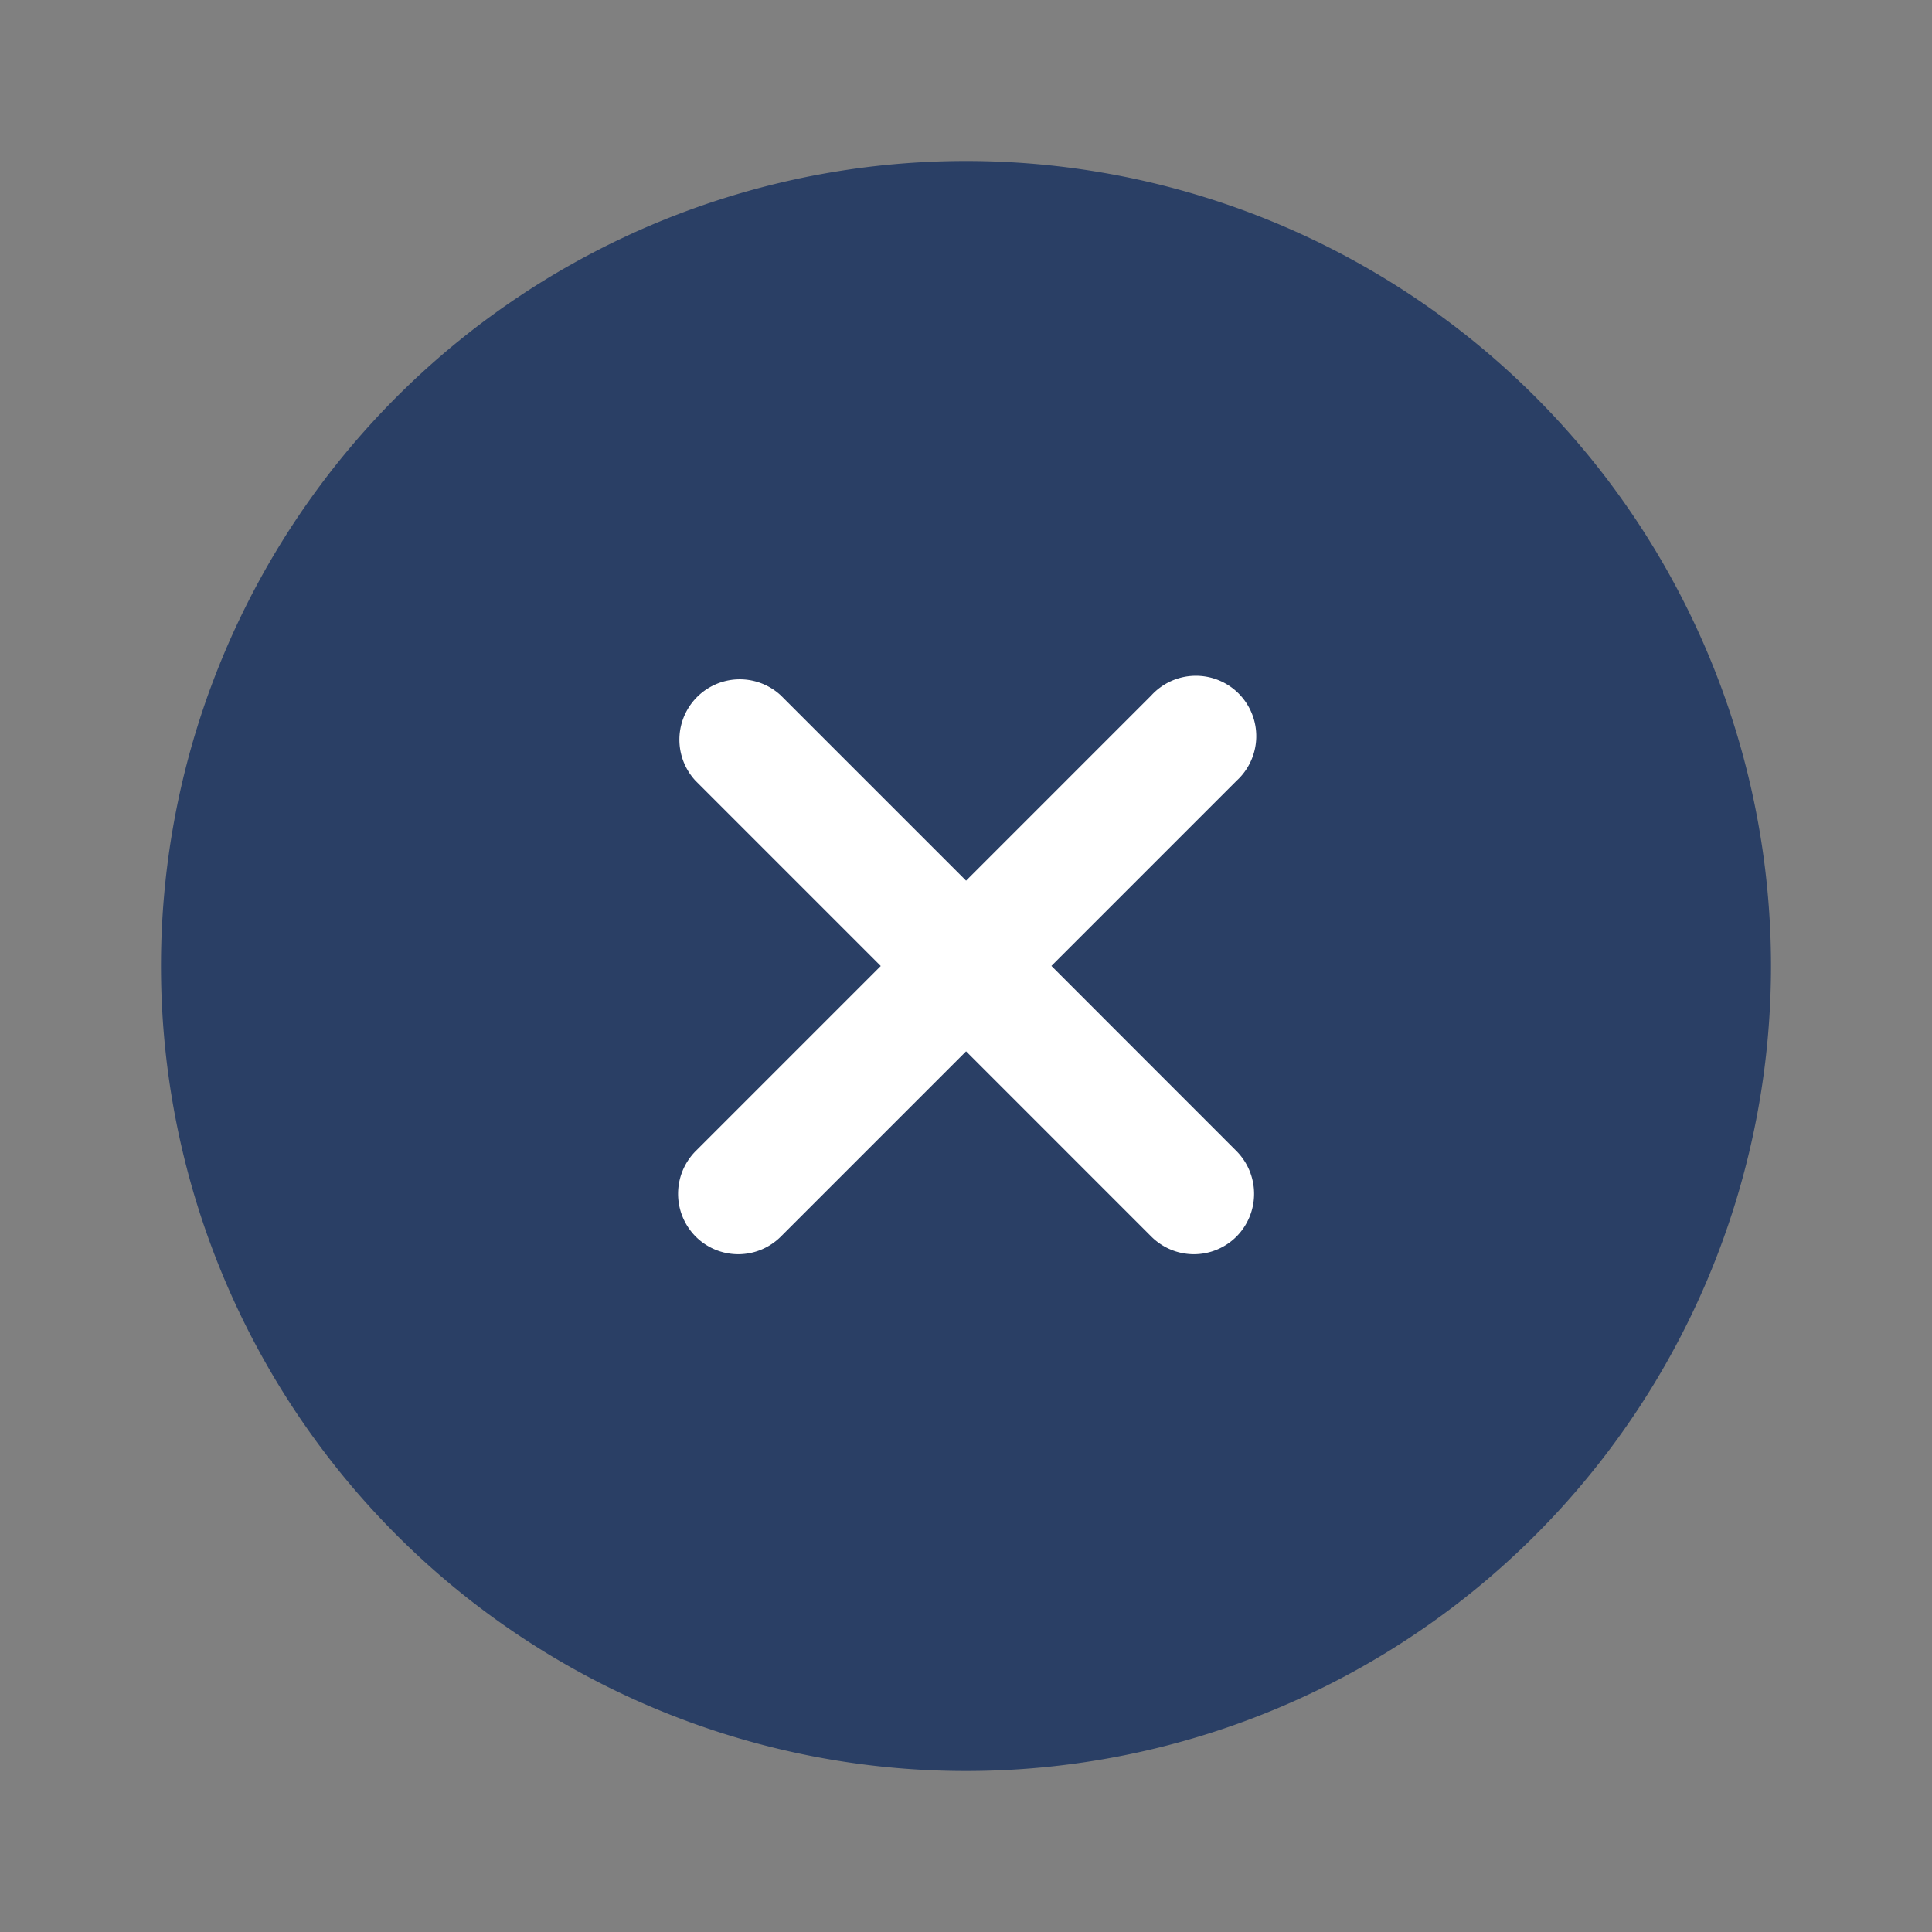
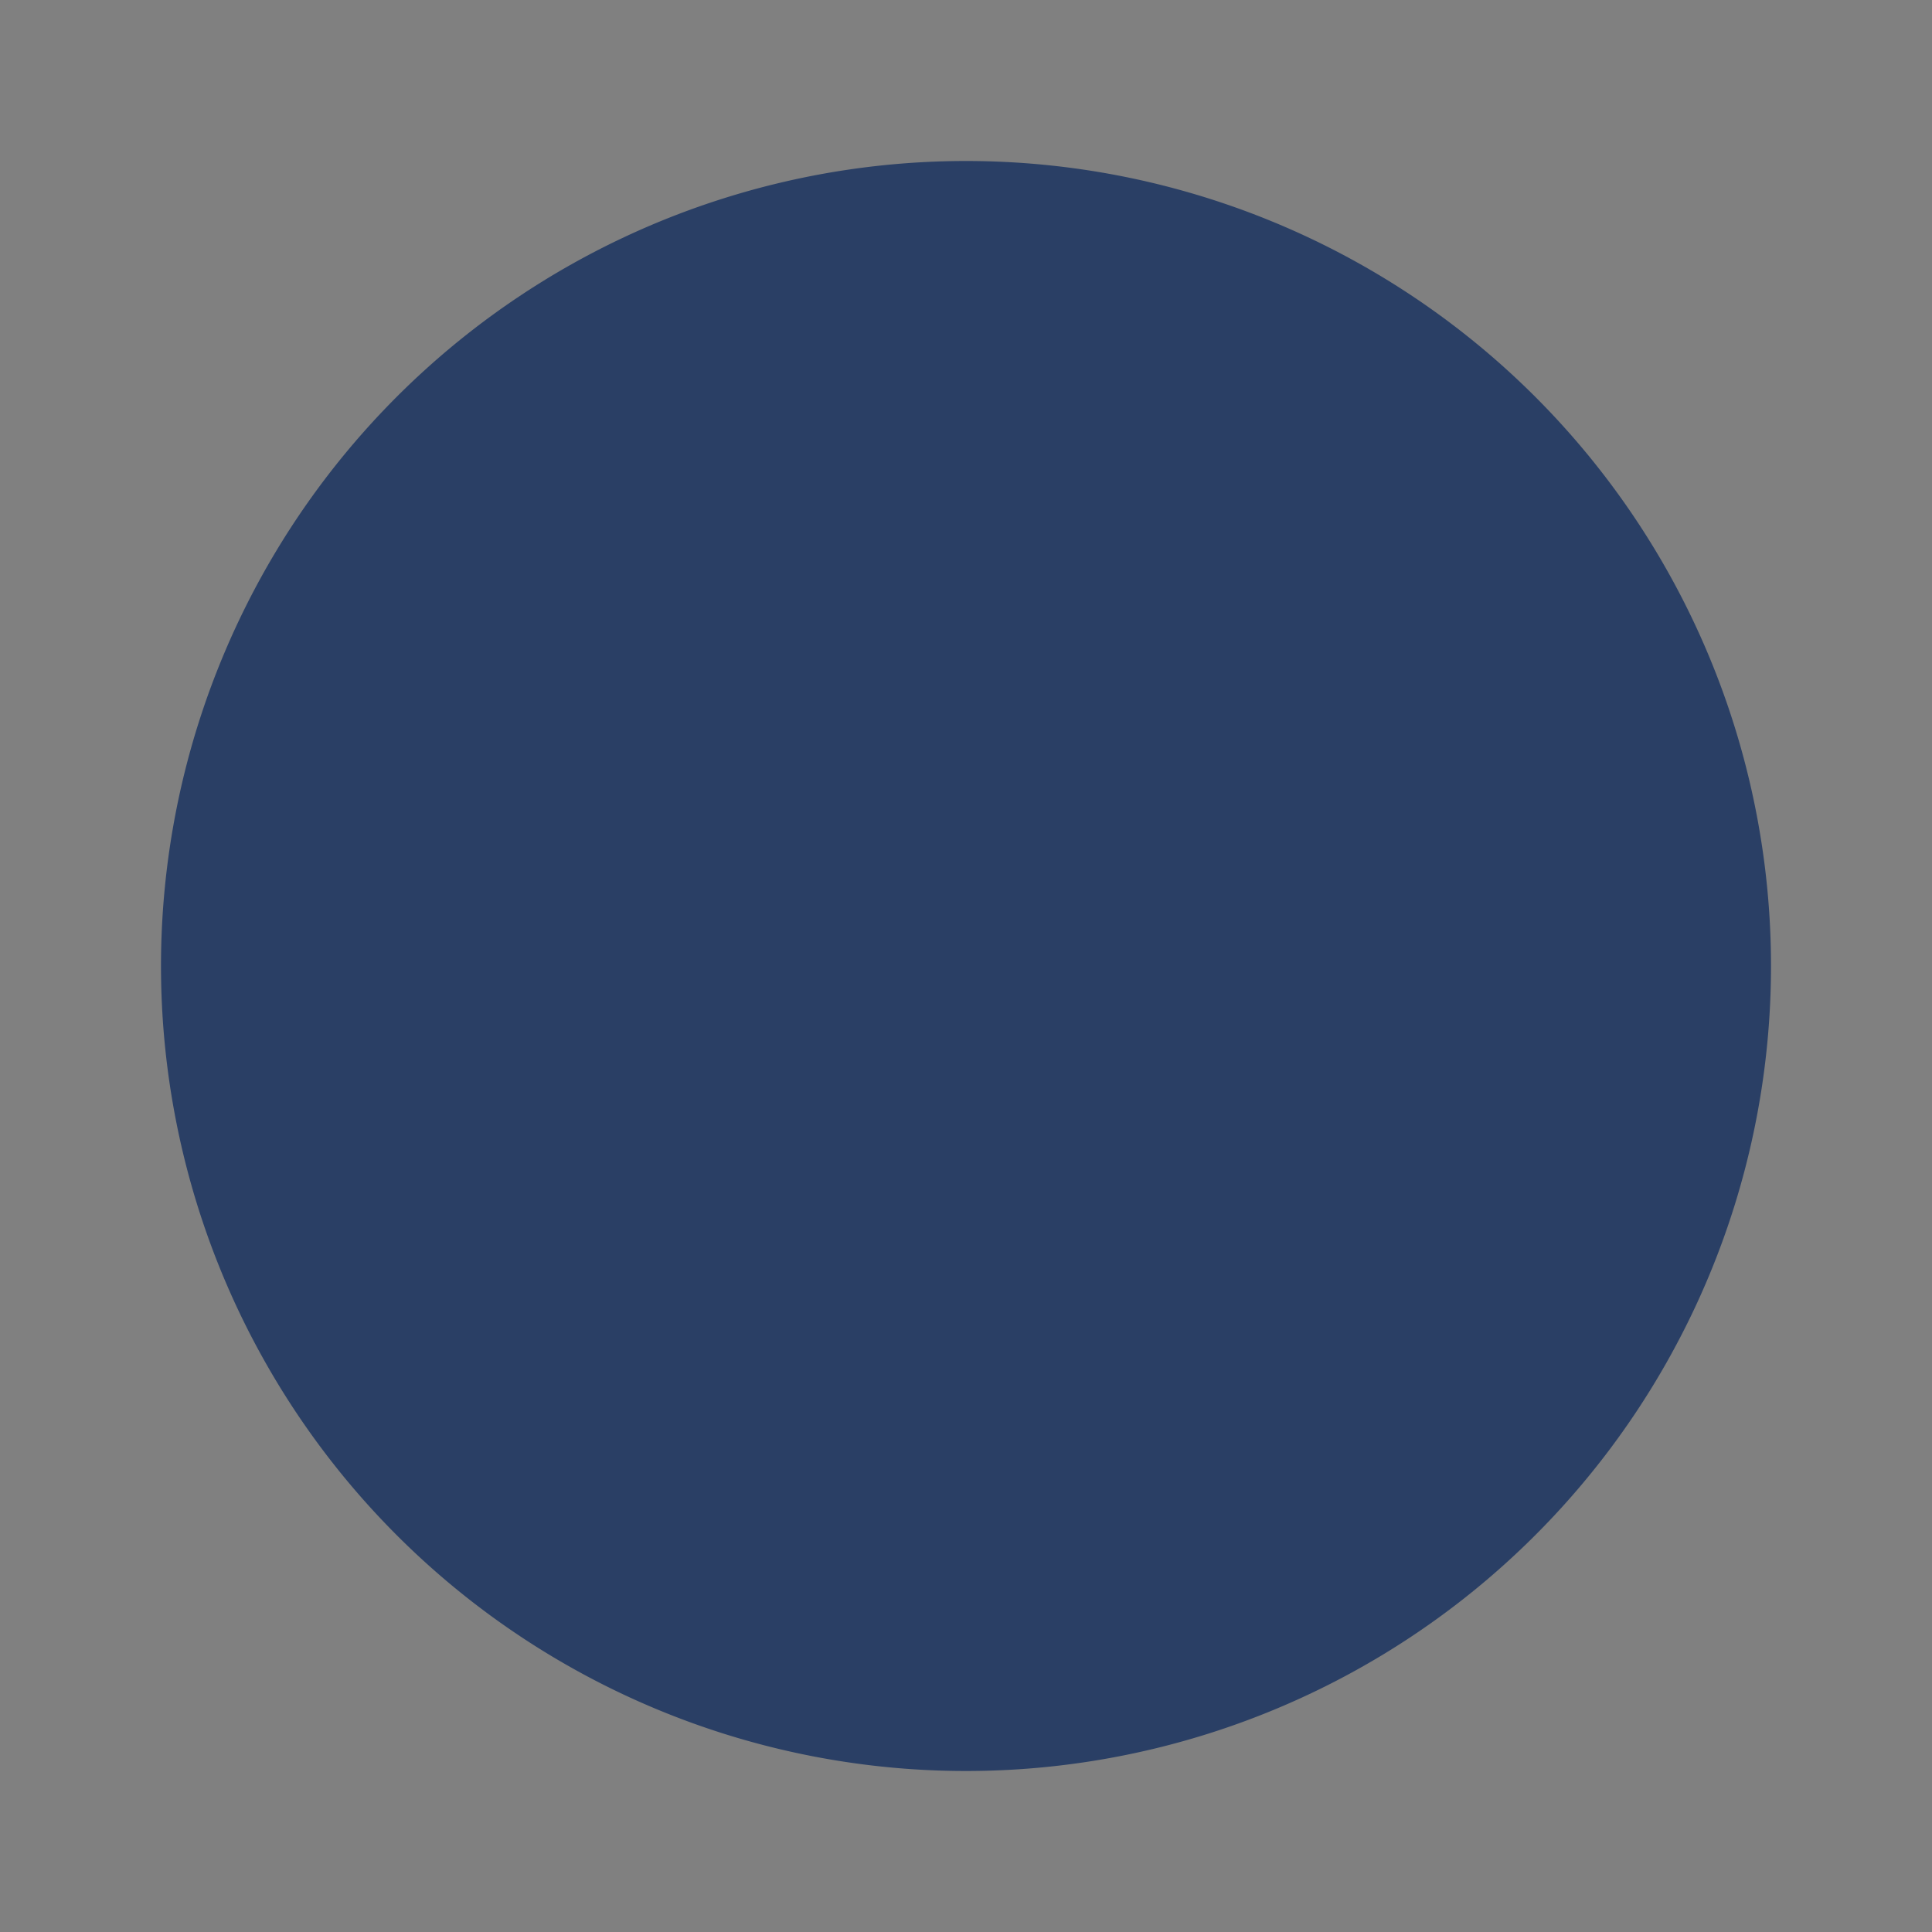
<svg xmlns="http://www.w3.org/2000/svg" width="24" height="24" viewBox="0 0 24 24">
  <rect x="0" y="0" width="24" height="24" fill="#808080" stroke="none" />
  <g id="vuesax_bulk_close-circle" data-name="vuesax/bulk/close-circle" transform="translate(-236 -252)">
    <g id="close-circle">
      <path id="Vector" d="M20,10A10,10,0,1,1,10,0,10,10,0,0,1,20,10Z" transform="translate(238 254)" fill="#2a3f65" />
-       <path id="Vector-2" data-name="Vector" d="M4.638,3.577l2.3-2.3A.75.75,0,1,0,5.878.218l-2.3,2.3-2.3-2.3a.75.75,0,0,0-1.06,1.06l2.3,2.3-2.3,2.3a.754.754,0,0,0,0,1.06.748.748,0,0,0,1.06,0l2.3-2.3,2.3,2.3a.748.748,0,0,0,1.06,0,.754.754,0,0,0,0-1.06Z" transform="translate(244.423 260.422)" fill="#fff" />
-       <path id="Vector-3" data-name="Vector" d="M0,0H24V24H0Z" transform="translate(236 252)" fill="none" opacity="0" />
    </g>
  </g>
</svg>